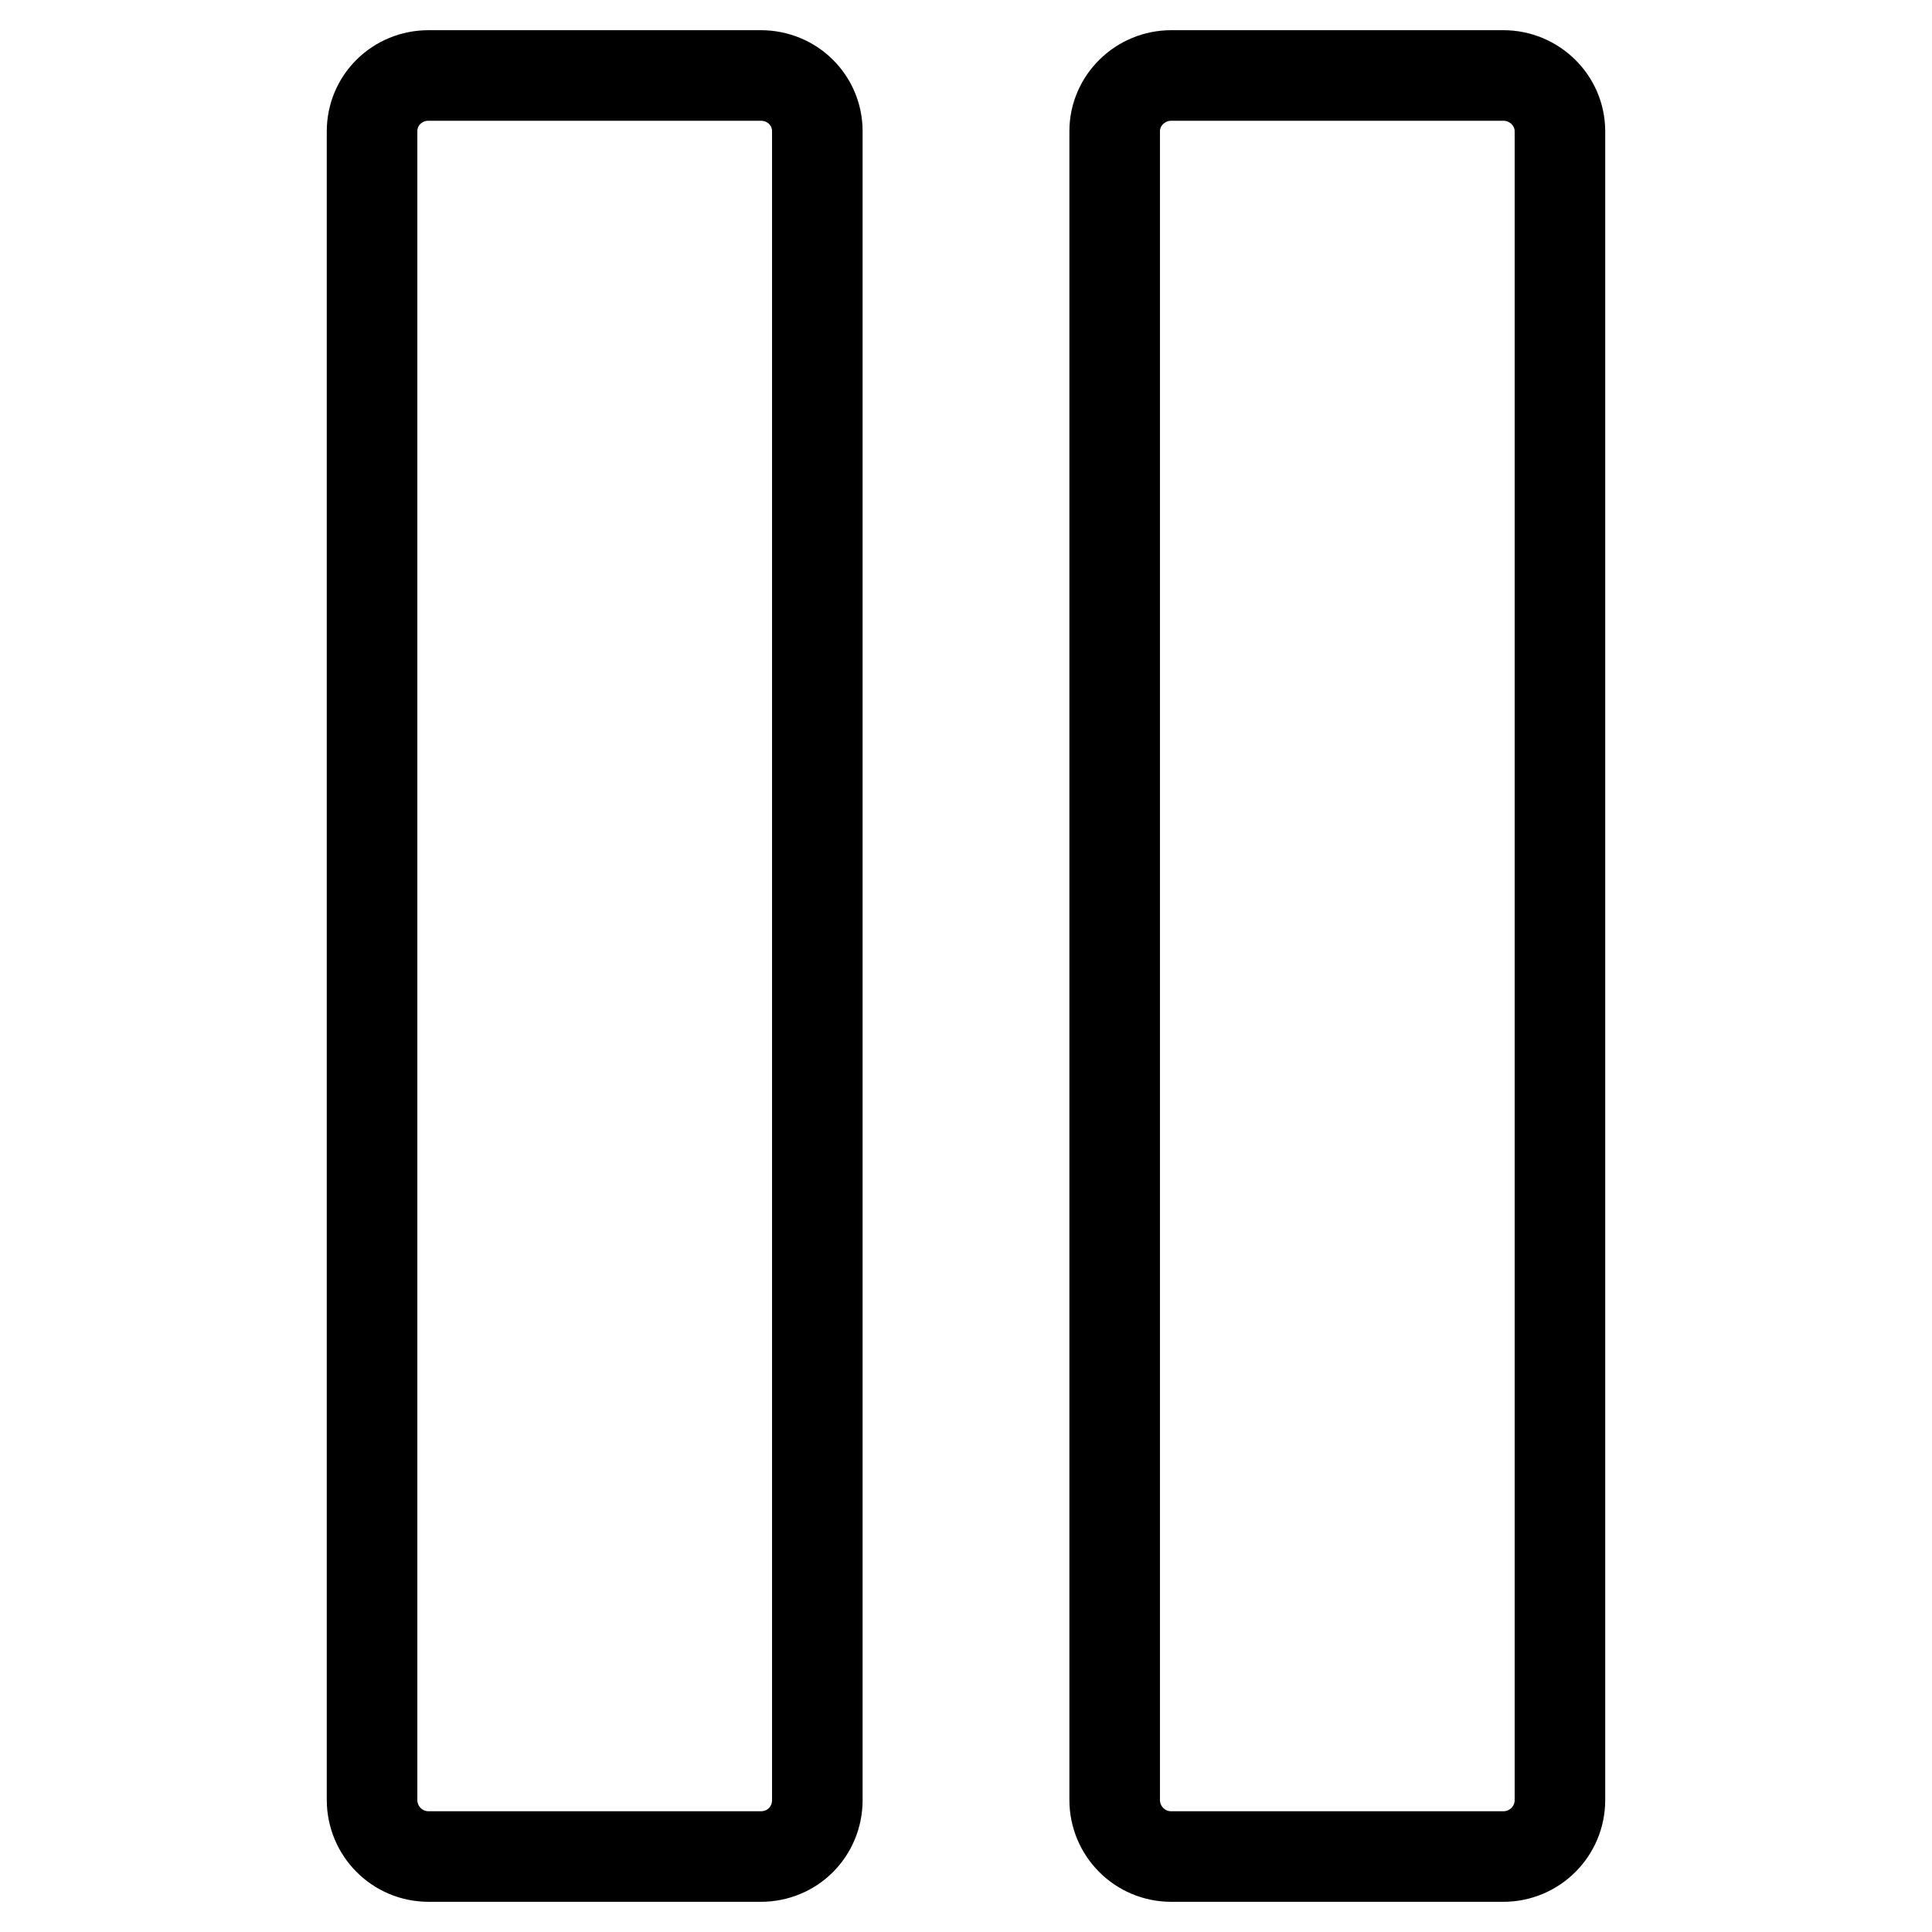
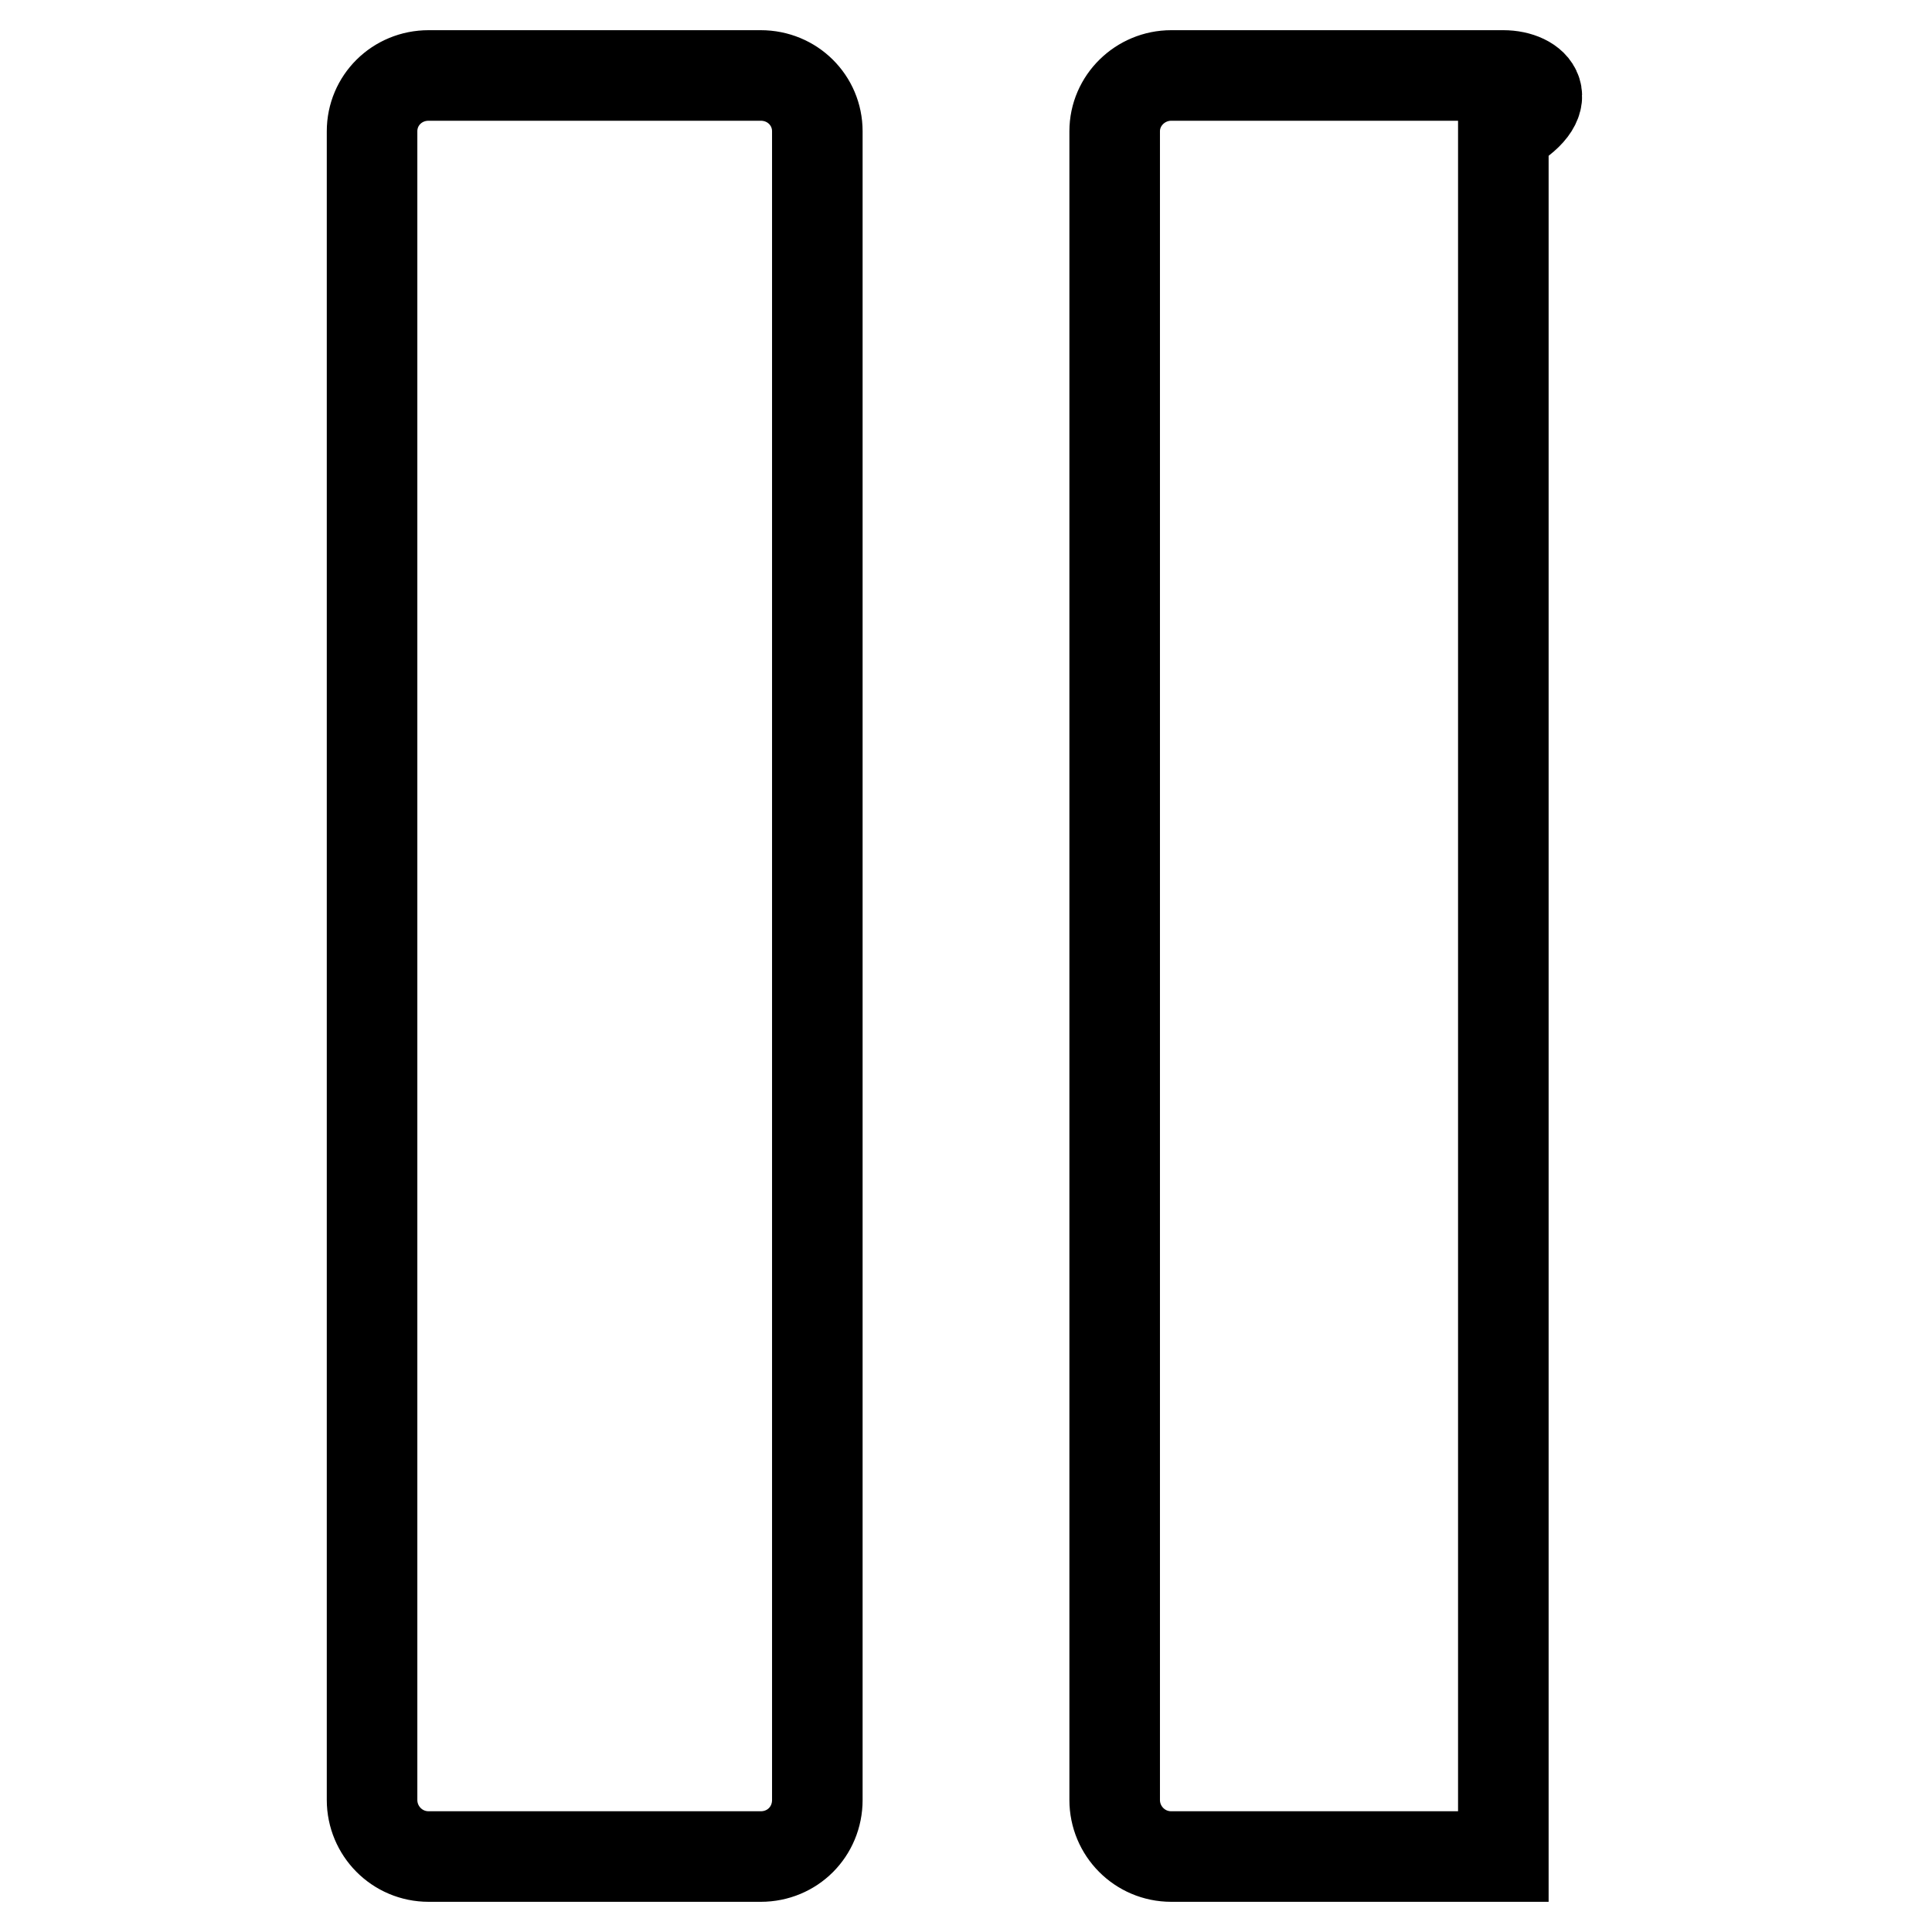
<svg xmlns="http://www.w3.org/2000/svg" version="1.1" x="0px" y="0px" viewBox="0 0 256 256" enable-background="new 0 0 256 256" xml:space="preserve">
  <g>
-     <path stroke-width="12" fill-opacity="0" stroke="#000000" d="M108.3,238.5V17.4c0-4.1-3.3-7.4-7.5-7.4h-44c-4.2,0-7.5,3.3-7.5,7.4v221.1c0,4.1,3.3,7.5,7.5,7.5h44 C105,246,108.3,242.7,108.3,238.5z M199.2,10h-44c-4.1,0-7.5,3.3-7.5,7.4v221.1c0,4.1,3.3,7.5,7.5,7.5h44c4.1,0,7.5-3.3,7.5-7.5 V17.4C206.7,13.3,203.3,10,199.2,10z" />
+     <path stroke-width="12" fill-opacity="0" stroke="#000000" d="M108.3,238.5V17.4c0-4.1-3.3-7.4-7.5-7.4h-44c-4.2,0-7.5,3.3-7.5,7.4v221.1c0,4.1,3.3,7.5,7.5,7.5h44 C105,246,108.3,242.7,108.3,238.5z M199.2,10h-44c-4.1,0-7.5,3.3-7.5,7.4v221.1c0,4.1,3.3,7.5,7.5,7.5h44V17.4C206.7,13.3,203.3,10,199.2,10z" />
  </g>
</svg>